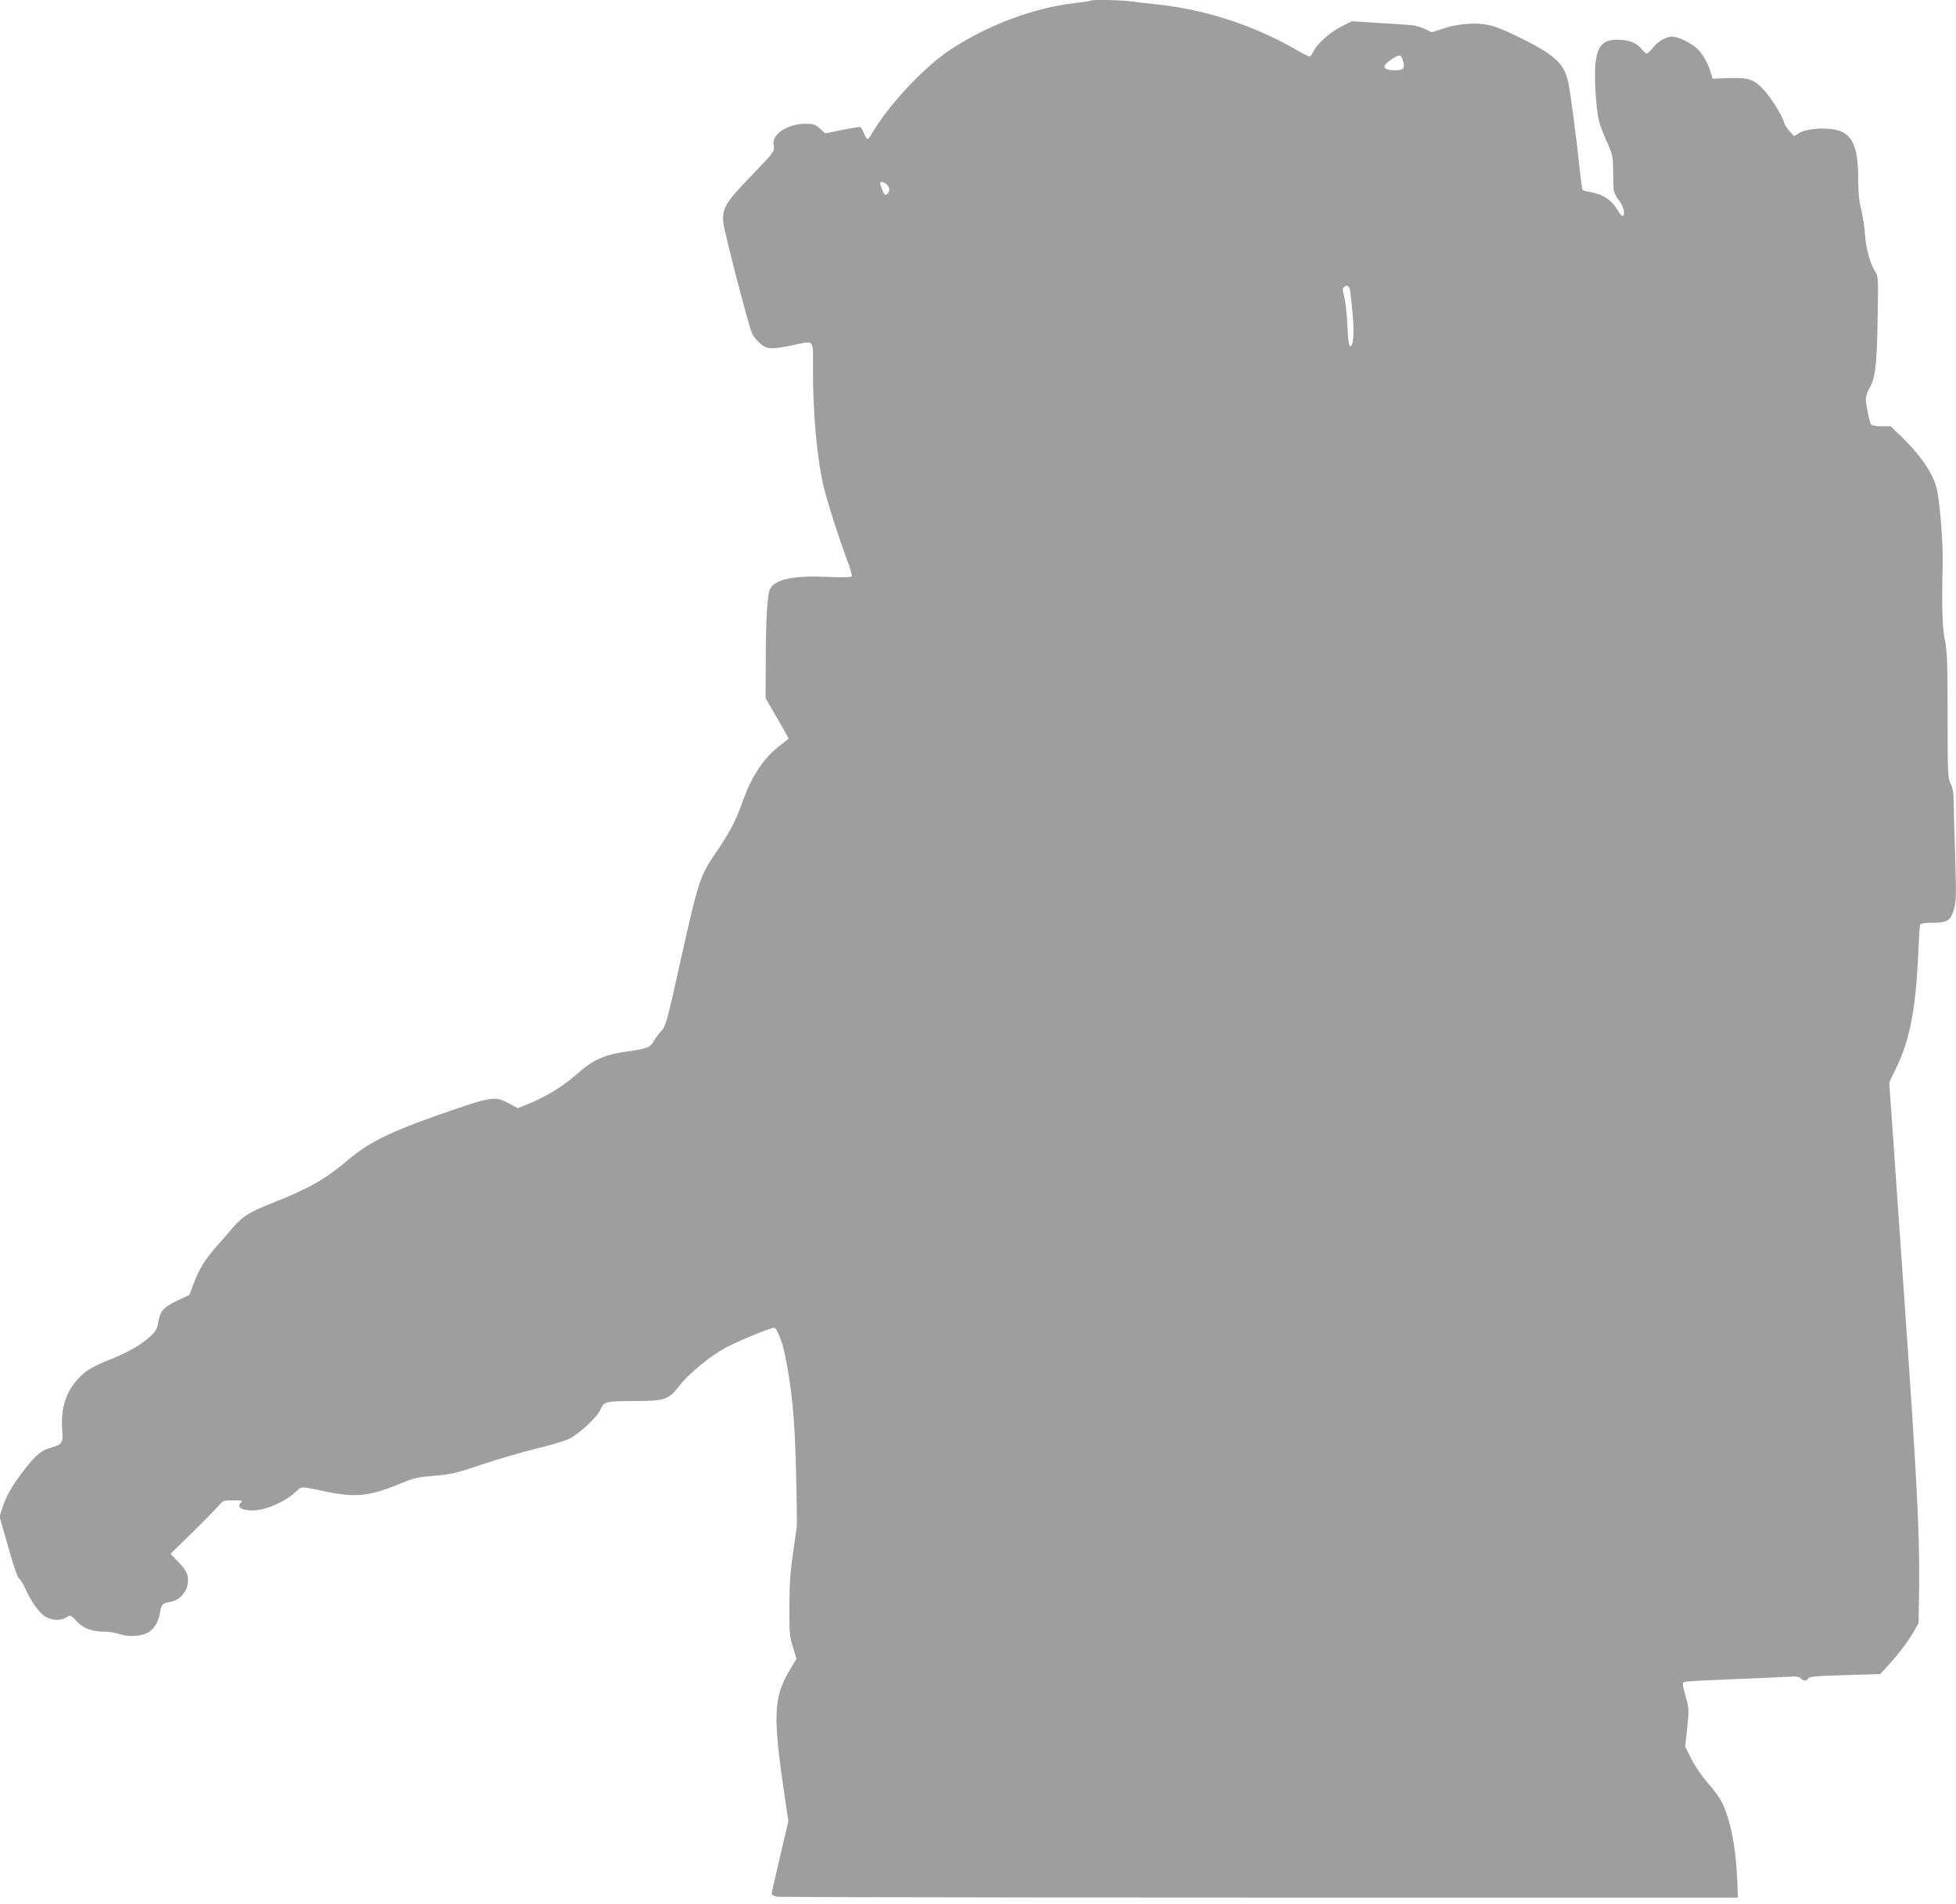
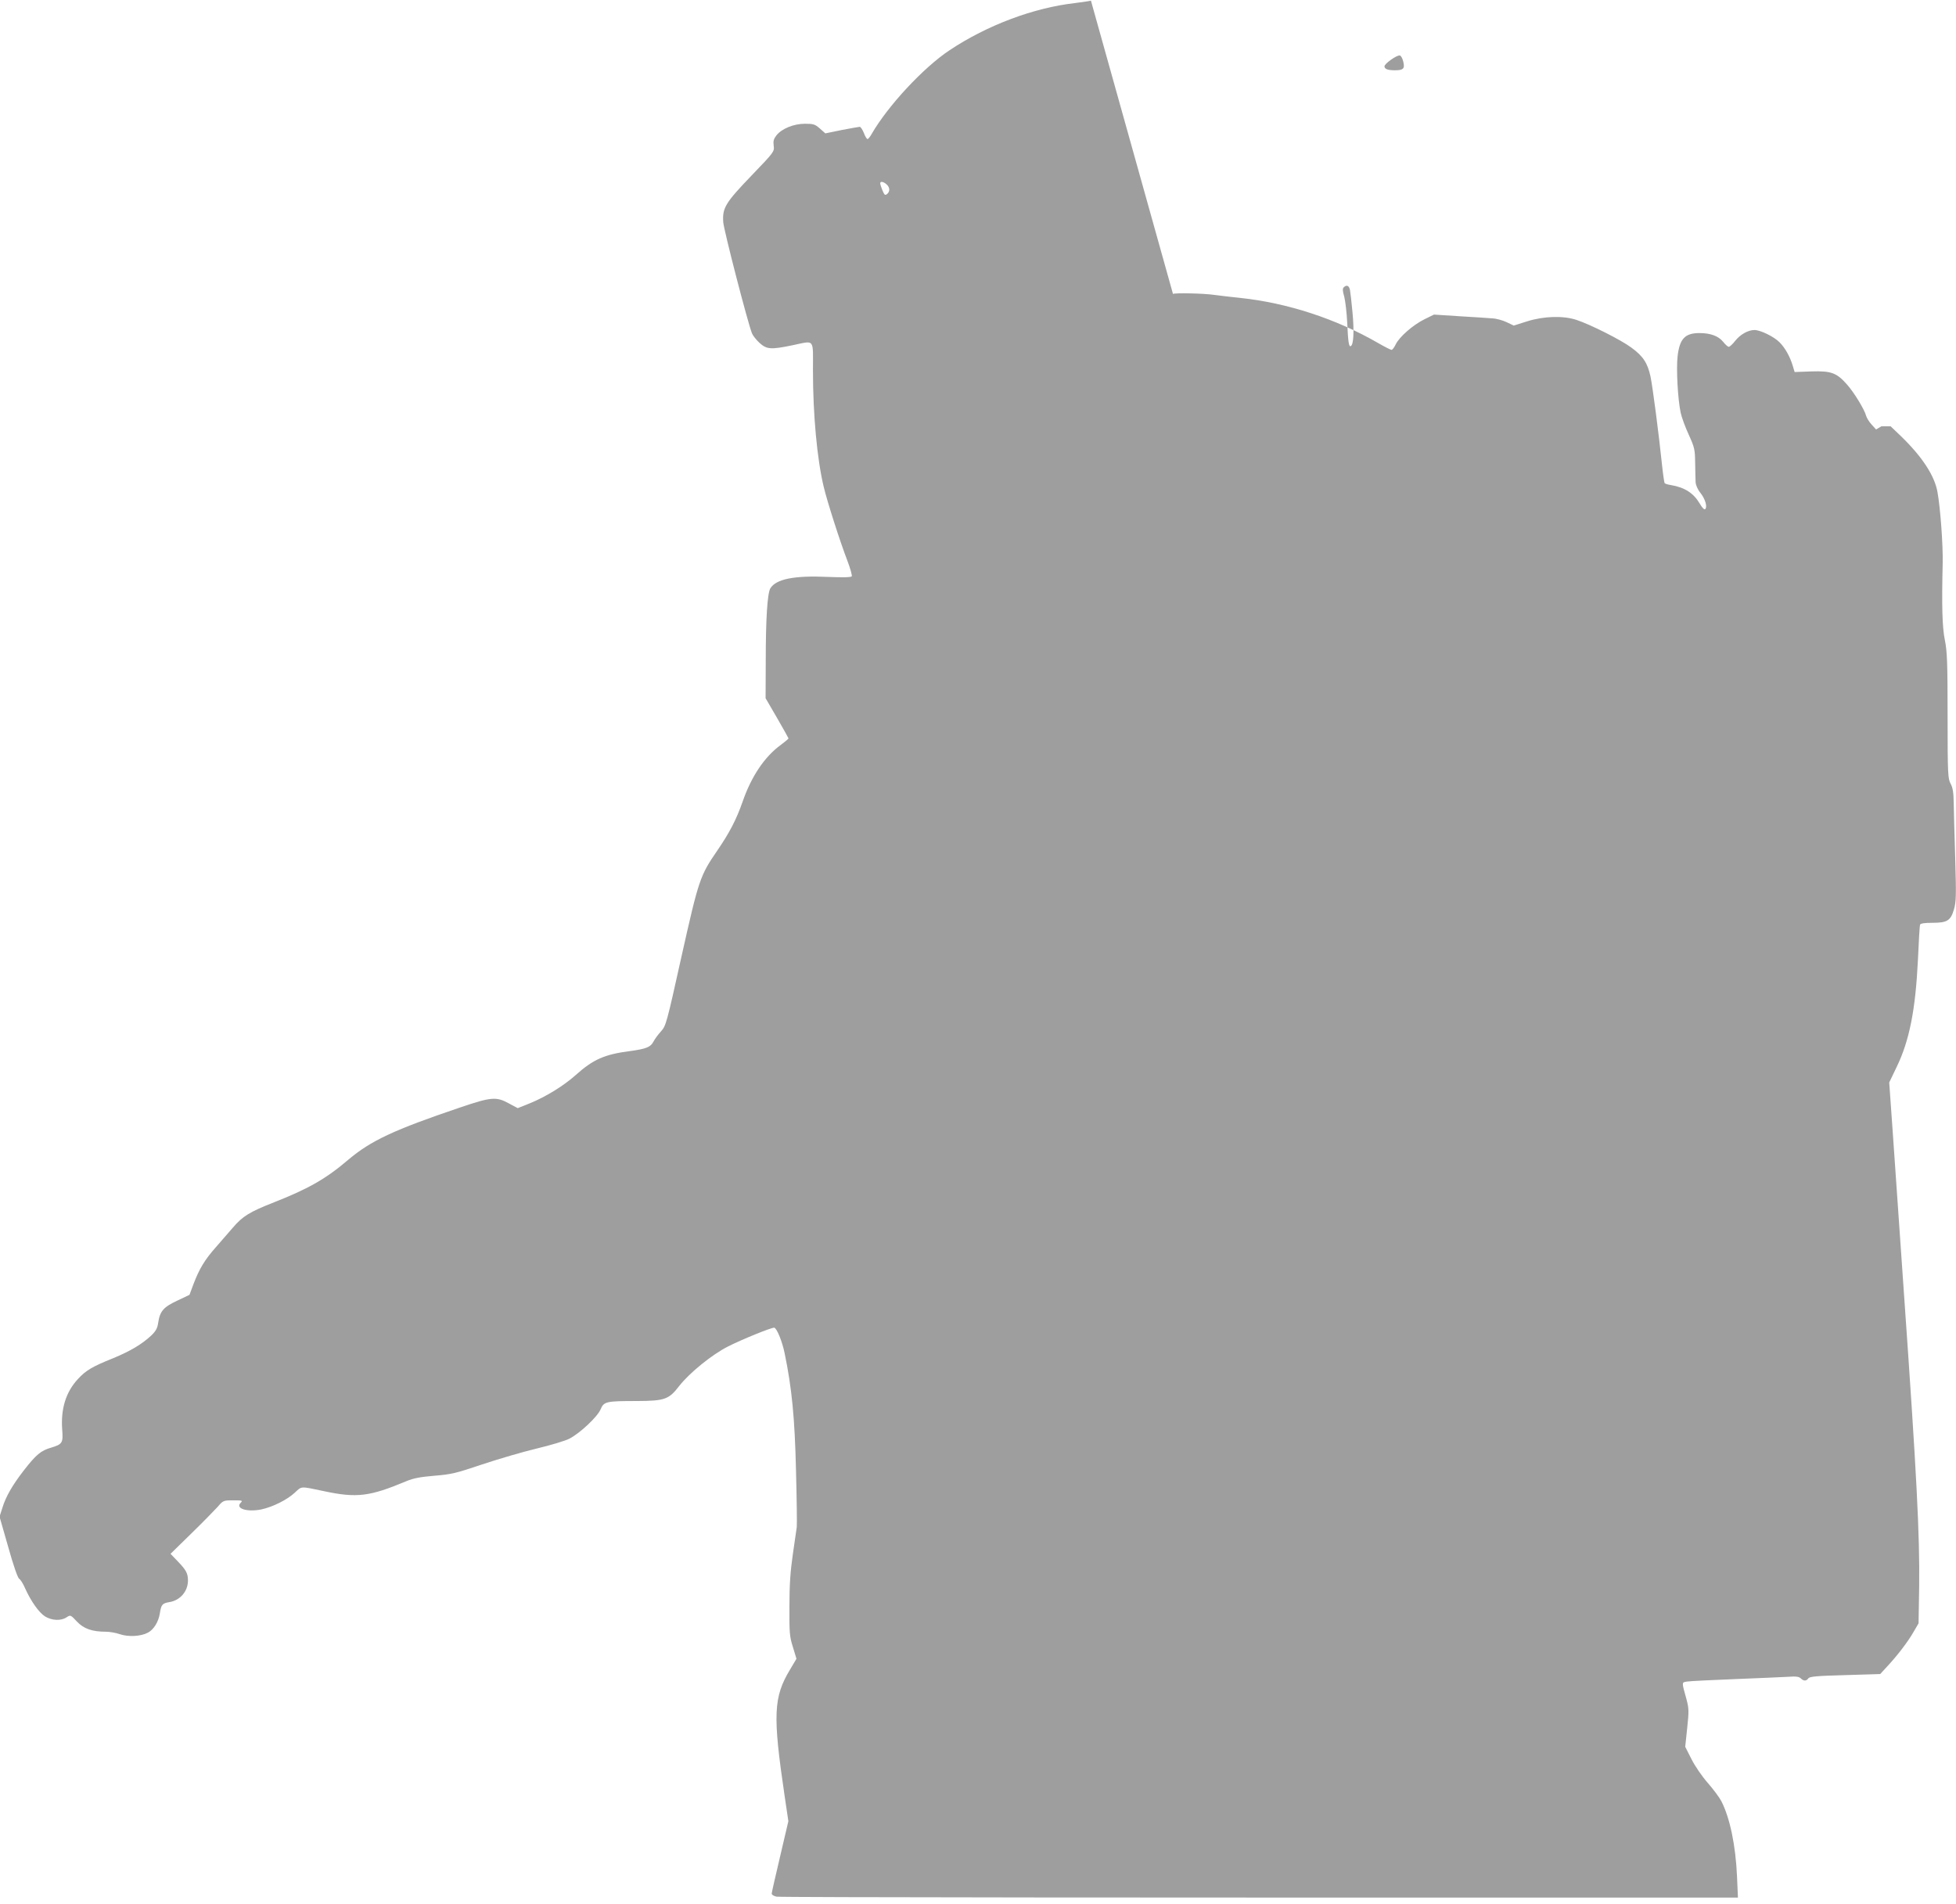
<svg xmlns="http://www.w3.org/2000/svg" version="1.0" width="1280pt" height="1246pt" viewBox="0 0 1280 1246" preserveAspectRatio="xMidYMid meet">
  <g transform="translate(0,1246) scale(0.1,-0.1)" fill="#9e9e9e" stroke="none">
-     <path d="M7139 12456 c-2 -2 -49 -9 -104 -16 -271 -31 -573 -144 -820 -308 -172 -114 -405 -365 -511 -549 -10 -18 -22 -33 -27 -33 -5 0 -16 18 -24 40 -9 22 -21 40 -27 40 -6 0 -59 -10 -118 -21 l-107 -22 -36 32 c-32 28 -42 31 -98 31 -73 0 -151 -32 -186 -76 -18 -23 -22 -37 -18 -68 5 -38 4 -40 -144 -194 -172 -179 -193 -213 -186 -307 4 -53 160 -657 188 -727 6 -15 29 -44 50 -63 47 -42 73 -44 214 -15 150 31 135 50 135 -168 0 -286 27 -577 70 -757 22 -94 107 -360 156 -487 19 -50 31 -95 28 -100 -5 -7 -56 -8 -158 -4 -219 10 -338 -14 -375 -75 -19 -33 -30 -195 -30 -477 l-1 -242 75 -129 c41 -71 75 -132 75 -134 0 -3 -23 -22 -51 -43 -106 -77 -192 -206 -249 -370 -42 -120 -86 -204 -166 -321 -113 -165 -121 -187 -234 -692 -98 -442 -102 -456 -135 -492 -19 -21 -41 -51 -49 -67 -19 -36 -47 -47 -156 -62 -163 -21 -238 -54 -351 -155 -80 -72 -198 -144 -301 -186 l-80 -32 -58 31 c-82 45 -114 43 -320 -27 -432 -146 -583 -217 -730 -341 -146 -125 -262 -191 -486 -279 -160 -63 -206 -91 -270 -166 -27 -31 -77 -89 -112 -129 -72 -81 -108 -141 -146 -241 l-26 -70 -80 -38 c-90 -42 -114 -69 -125 -146 -5 -35 -16 -54 -44 -81 -60 -57 -139 -104 -251 -150 -135 -54 -179 -80 -230 -136 -79 -85 -113 -195 -103 -331 7 -87 1 -96 -72 -118 -67 -19 -99 -46 -179 -149 -75 -97 -118 -171 -141 -247 l-18 -56 57 -199 c34 -122 62 -201 71 -207 9 -5 26 -32 39 -62 38 -85 91 -160 131 -185 44 -27 104 -30 140 -6 26 17 27 17 68 -27 45 -48 100 -67 191 -67 23 0 64 -7 90 -16 55 -19 137 -15 184 10 38 20 69 70 78 126 9 58 16 66 63 74 70 11 121 71 121 141 0 47 -12 69 -68 127 l-46 48 135 132 c75 73 152 152 173 175 36 42 38 43 102 43 60 0 64 -1 49 -16 -37 -37 40 -62 133 -44 76 16 170 63 221 110 47 44 34 43 191 10 215 -46 300 -35 538 65 48 20 91 28 185 36 111 9 140 16 312 74 105 35 265 82 357 104 92 22 189 51 215 65 69 36 182 142 203 191 22 52 35 55 240 55 180 1 207 10 276 100 68 86 212 203 318 257 91 46 280 123 302 123 16 0 53 -89 69 -169 47 -227 66 -423 74 -765 5 -187 7 -354 5 -371 -2 -16 -14 -97 -26 -180 -16 -111 -22 -199 -22 -340 -1 -172 1 -197 23 -266 l23 -76 -41 -69 c-110 -182 -115 -298 -36 -832 l24 -162 -54 -231 c-30 -127 -55 -236 -55 -243 0 -8 14 -16 31 -20 24 -5 2481 -7 5923 -6 l369 0 -6 138 c-9 204 -46 381 -102 492 -13 25 -53 79 -89 120 -37 42 -84 110 -107 156 l-41 81 13 123 c12 112 11 128 -5 189 -32 115 -32 109 5 115 19 3 160 10 314 16 154 6 310 13 347 15 51 4 70 1 82 -10 19 -19 36 -19 50 0 9 12 56 16 240 21 l230 7 47 51 c66 71 135 161 172 226 l32 55 4 245 c4 329 -16 727 -99 1905 -34 488 -42 609 -74 1065 l-23 325 48 100 c85 175 124 377 140 705 5 118 11 221 14 228 3 8 29 12 80 12 98 0 120 14 142 89 14 49 15 90 8 331 -5 151 -9 316 -10 365 -1 68 -6 99 -20 125 -18 33 -20 60 -20 445 0 348 -3 423 -18 496 -17 84 -21 219 -14 509 2 113 -15 353 -34 458 -18 107 -100 232 -237 365 l-70 67 -60 0 c-35 0 -64 5 -68 12 -11 17 -33 128 -34 165 0 17 9 47 20 65 42 72 52 148 57 450 5 259 4 290 -12 314 -35 55 -63 149 -70 244 -4 52 -15 129 -26 172 -14 54 -19 112 -19 199 0 211 -40 297 -148 320 -79 16 -193 6 -237 -21 l-35 -21 -29 32 c-16 17 -32 43 -36 57 -10 40 -78 152 -125 205 -68 77 -103 90 -233 86 l-110 -4 -12 40 c-18 61 -51 119 -87 155 -37 37 -125 80 -164 80 -41 0 -93 -29 -126 -71 -17 -22 -36 -39 -42 -39 -6 0 -23 15 -37 33 -31 38 -83 57 -155 57 -95 0 -130 -38 -143 -153 -9 -82 1 -276 20 -367 6 -30 30 -95 53 -145 38 -84 41 -96 42 -185 1 -52 2 -109 3 -126 1 -18 13 -47 30 -68 33 -41 48 -93 33 -108 -6 -6 -19 7 -36 36 -40 68 -98 106 -188 121 -21 3 -39 9 -42 13 -2 4 -10 55 -16 112 -22 212 -62 517 -76 585 -19 88 -48 134 -127 191 -66 49 -266 150 -357 180 -87 29 -214 25 -323 -9 l-88 -28 -46 22 c-25 12 -67 24 -92 25 -25 2 -122 9 -215 14 l-169 11 -63 -31 c-75 -37 -165 -116 -188 -165 -9 -19 -21 -35 -27 -35 -5 0 -45 20 -88 45 -274 158 -591 262 -901 295 -58 6 -135 15 -172 20 -66 10 -261 14 -269 6z m2044 -400 c11 -45 1 -56 -55 -56 -46 0 -68 8 -68 26 0 17 80 74 100 71 8 -1 18 -19 23 -41z m-3381 -803 c22 -20 23 -46 3 -63 -13 -10 -17 -7 -30 23 -8 20 -15 41 -15 47 0 15 21 12 42 -7z m3032 -690 c3 -16 11 -83 17 -151 11 -121 7 -206 -11 -217 -13 -8 -18 24 -24 155 -3 63 -12 138 -19 167 -11 37 -12 54 -4 62 19 19 35 12 41 -16z" />
+     <path d="M7139 12456 c-2 -2 -49 -9 -104 -16 -271 -31 -573 -144 -820 -308 -172 -114 -405 -365 -511 -549 -10 -18 -22 -33 -27 -33 -5 0 -16 18 -24 40 -9 22 -21 40 -27 40 -6 0 -59 -10 -118 -21 l-107 -22 -36 32 c-32 28 -42 31 -98 31 -73 0 -151 -32 -186 -76 -18 -23 -22 -37 -18 -68 5 -38 4 -40 -144 -194 -172 -179 -193 -213 -186 -307 4 -53 160 -657 188 -727 6 -15 29 -44 50 -63 47 -42 73 -44 214 -15 150 31 135 50 135 -168 0 -286 27 -577 70 -757 22 -94 107 -360 156 -487 19 -50 31 -95 28 -100 -5 -7 -56 -8 -158 -4 -219 10 -338 -14 -375 -75 -19 -33 -30 -195 -30 -477 l-1 -242 75 -129 c41 -71 75 -132 75 -134 0 -3 -23 -22 -51 -43 -106 -77 -192 -206 -249 -370 -42 -120 -86 -204 -166 -321 -113 -165 -121 -187 -234 -692 -98 -442 -102 -456 -135 -492 -19 -21 -41 -51 -49 -67 -19 -36 -47 -47 -156 -62 -163 -21 -238 -54 -351 -155 -80 -72 -198 -144 -301 -186 l-80 -32 -58 31 c-82 45 -114 43 -320 -27 -432 -146 -583 -217 -730 -341 -146 -125 -262 -191 -486 -279 -160 -63 -206 -91 -270 -166 -27 -31 -77 -89 -112 -129 -72 -81 -108 -141 -146 -241 l-26 -70 -80 -38 c-90 -42 -114 -69 -125 -146 -5 -35 -16 -54 -44 -81 -60 -57 -139 -104 -251 -150 -135 -54 -179 -80 -230 -136 -79 -85 -113 -195 -103 -331 7 -87 1 -96 -72 -118 -67 -19 -99 -46 -179 -149 -75 -97 -118 -171 -141 -247 l-18 -56 57 -199 c34 -122 62 -201 71 -207 9 -5 26 -32 39 -62 38 -85 91 -160 131 -185 44 -27 104 -30 140 -6 26 17 27 17 68 -27 45 -48 100 -67 191 -67 23 0 64 -7 90 -16 55 -19 137 -15 184 10 38 20 69 70 78 126 9 58 16 66 63 74 70 11 121 71 121 141 0 47 -12 69 -68 127 l-46 48 135 132 c75 73 152 152 173 175 36 42 38 43 102 43 60 0 64 -1 49 -16 -37 -37 40 -62 133 -44 76 16 170 63 221 110 47 44 34 43 191 10 215 -46 300 -35 538 65 48 20 91 28 185 36 111 9 140 16 312 74 105 35 265 82 357 104 92 22 189 51 215 65 69 36 182 142 203 191 22 52 35 55 240 55 180 1 207 10 276 100 68 86 212 203 318 257 91 46 280 123 302 123 16 0 53 -89 69 -169 47 -227 66 -423 74 -765 5 -187 7 -354 5 -371 -2 -16 -14 -97 -26 -180 -16 -111 -22 -199 -22 -340 -1 -172 1 -197 23 -266 l23 -76 -41 -69 c-110 -182 -115 -298 -36 -832 l24 -162 -54 -231 c-30 -127 -55 -236 -55 -243 0 -8 14 -16 31 -20 24 -5 2481 -7 5923 -6 l369 0 -6 138 c-9 204 -46 381 -102 492 -13 25 -53 79 -89 120 -37 42 -84 110 -107 156 l-41 81 13 123 c12 112 11 128 -5 189 -32 115 -32 109 5 115 19 3 160 10 314 16 154 6 310 13 347 15 51 4 70 1 82 -10 19 -19 36 -19 50 0 9 12 56 16 240 21 l230 7 47 51 c66 71 135 161 172 226 l32 55 4 245 c4 329 -16 727 -99 1905 -34 488 -42 609 -74 1065 l-23 325 48 100 c85 175 124 377 140 705 5 118 11 221 14 228 3 8 29 12 80 12 98 0 120 14 142 89 14 49 15 90 8 331 -5 151 -9 316 -10 365 -1 68 -6 99 -20 125 -18 33 -20 60 -20 445 0 348 -3 423 -18 496 -17 84 -21 219 -14 509 2 113 -15 353 -34 458 -18 107 -100 232 -237 365 l-70 67 -60 0 l-35 -21 -29 32 c-16 17 -32 43 -36 57 -10 40 -78 152 -125 205 -68 77 -103 90 -233 86 l-110 -4 -12 40 c-18 61 -51 119 -87 155 -37 37 -125 80 -164 80 -41 0 -93 -29 -126 -71 -17 -22 -36 -39 -42 -39 -6 0 -23 15 -37 33 -31 38 -83 57 -155 57 -95 0 -130 -38 -143 -153 -9 -82 1 -276 20 -367 6 -30 30 -95 53 -145 38 -84 41 -96 42 -185 1 -52 2 -109 3 -126 1 -18 13 -47 30 -68 33 -41 48 -93 33 -108 -6 -6 -19 7 -36 36 -40 68 -98 106 -188 121 -21 3 -39 9 -42 13 -2 4 -10 55 -16 112 -22 212 -62 517 -76 585 -19 88 -48 134 -127 191 -66 49 -266 150 -357 180 -87 29 -214 25 -323 -9 l-88 -28 -46 22 c-25 12 -67 24 -92 25 -25 2 -122 9 -215 14 l-169 11 -63 -31 c-75 -37 -165 -116 -188 -165 -9 -19 -21 -35 -27 -35 -5 0 -45 20 -88 45 -274 158 -591 262 -901 295 -58 6 -135 15 -172 20 -66 10 -261 14 -269 6z m2044 -400 c11 -45 1 -56 -55 -56 -46 0 -68 8 -68 26 0 17 80 74 100 71 8 -1 18 -19 23 -41z m-3381 -803 c22 -20 23 -46 3 -63 -13 -10 -17 -7 -30 23 -8 20 -15 41 -15 47 0 15 21 12 42 -7z m3032 -690 c3 -16 11 -83 17 -151 11 -121 7 -206 -11 -217 -13 -8 -18 24 -24 155 -3 63 -12 138 -19 167 -11 37 -12 54 -4 62 19 19 35 12 41 -16z" />
  </g>
</svg>